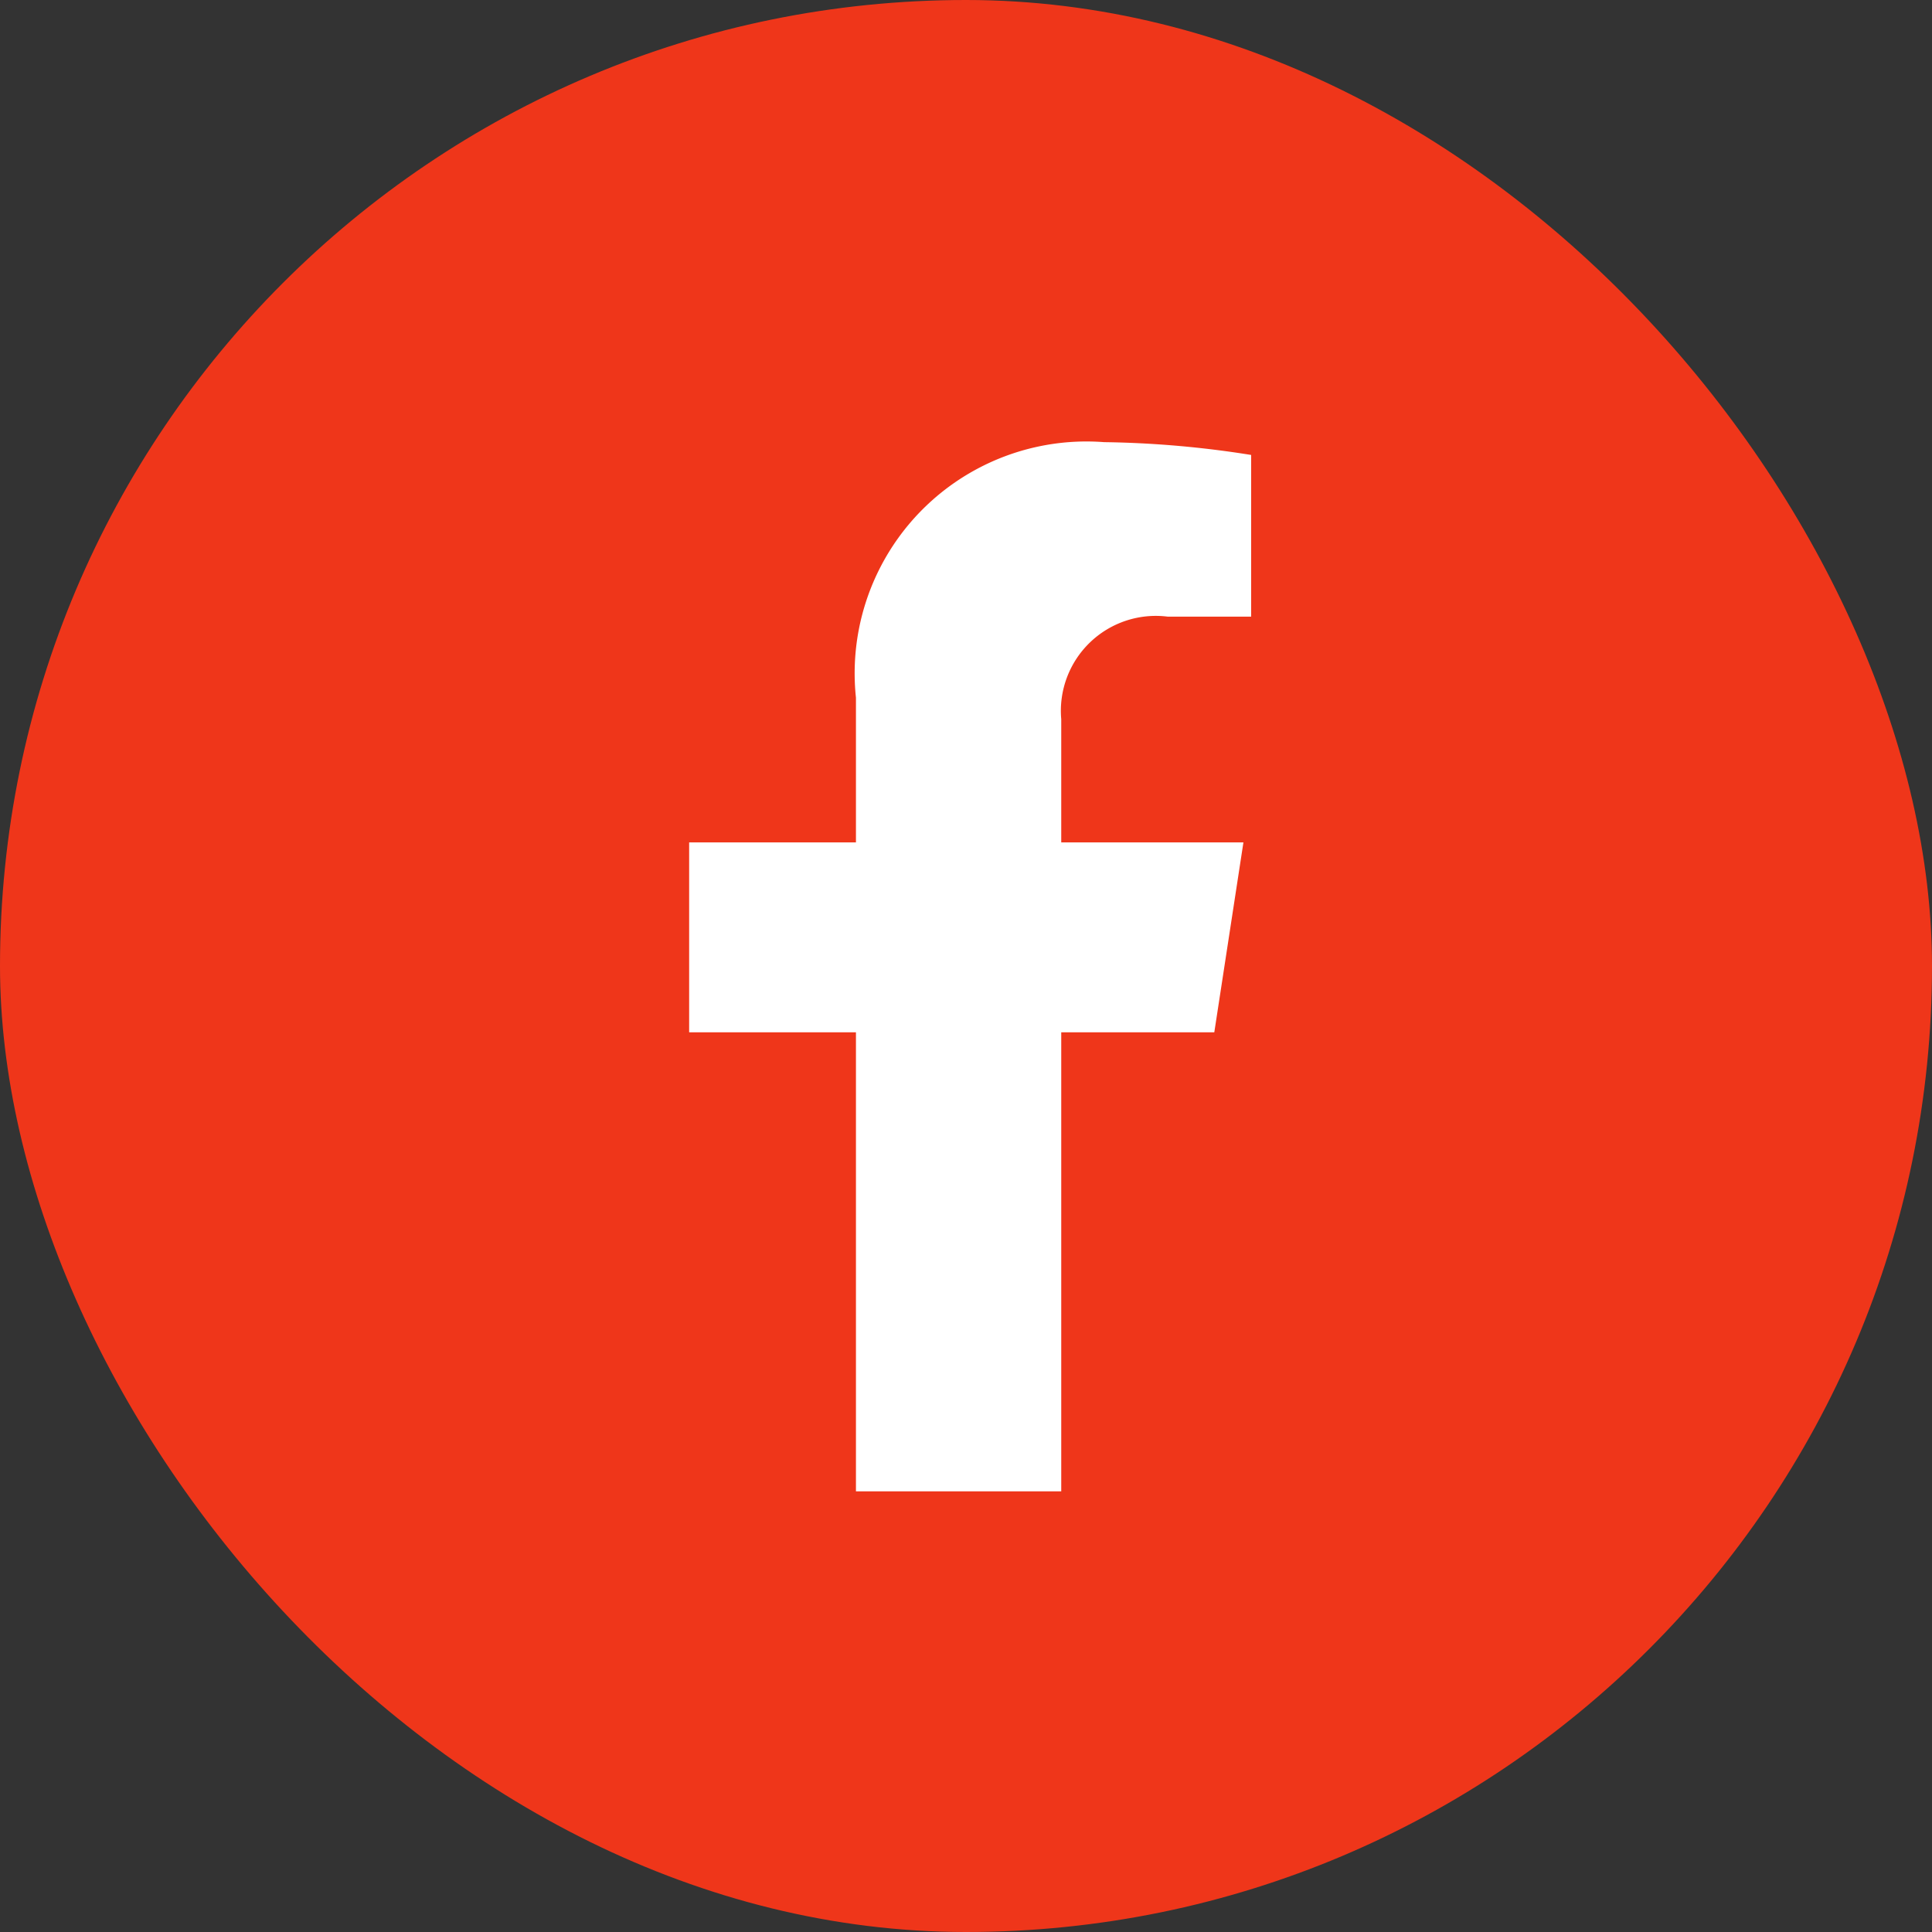
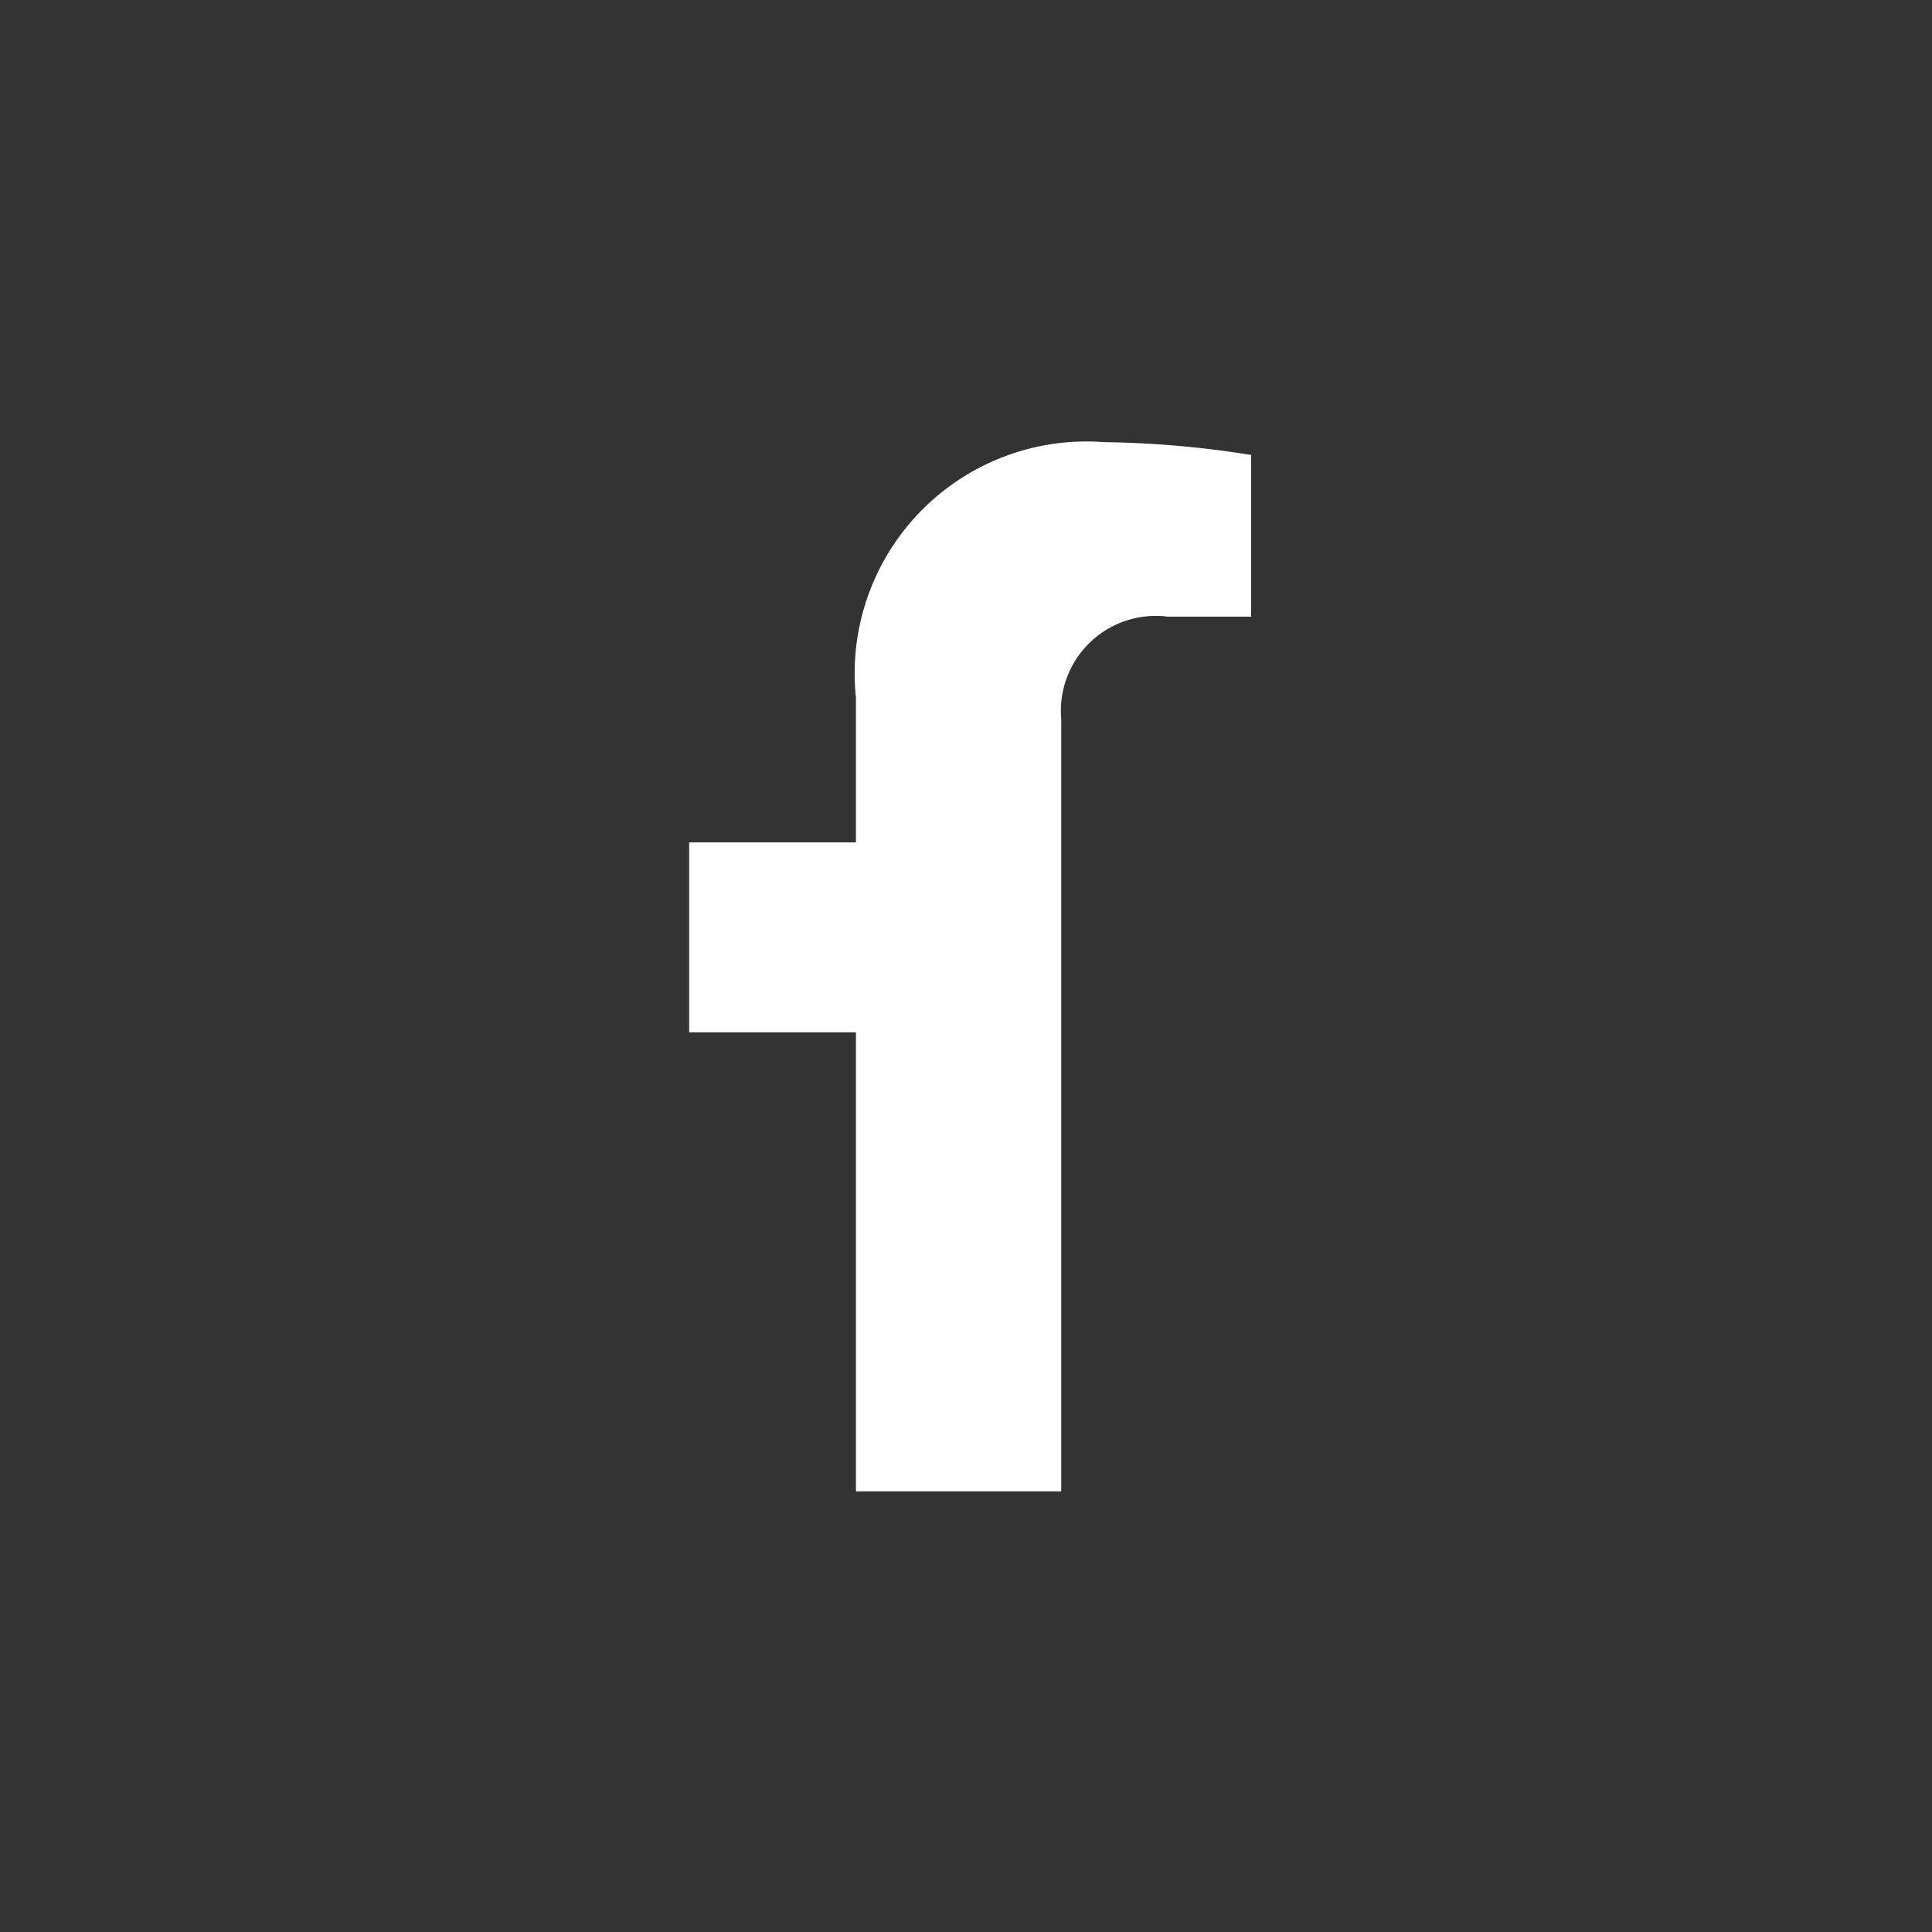
<svg xmlns="http://www.w3.org/2000/svg" width="27" height="27" viewBox="0 0 27 27">
  <rect x="0" y="0" width="27" height="27" fill="#333333" stroke="none" />
  <g id="icon-fb" transform="translate(-888 -3)">
-     <rect id="Rettangolo_59" data-name="Rettangolo 59" width="27" height="27" rx="13.5" transform="translate(888 3)" fill="#ef361a" />
-     <path id="Icon_awesome-facebook-f" data-name="Icon awesome-facebook-f" d="M8.948,8.248l.407-2.654H6.809V3.872A1.327,1.327,0,0,1,8.3,2.439H9.463V.179A14.116,14.116,0,0,0,7.408,0,3.24,3.24,0,0,0,3.94,3.572V5.594H1.609V8.248H3.94v6.415H6.809V8.248Z" transform="translate(896.022 9.179)" fill="#fff" />
+     <path id="Icon_awesome-facebook-f" data-name="Icon awesome-facebook-f" d="M8.948,8.248H6.809V3.872A1.327,1.327,0,0,1,8.3,2.439H9.463V.179A14.116,14.116,0,0,0,7.408,0,3.24,3.24,0,0,0,3.94,3.572V5.594H1.609V8.248H3.94v6.415H6.809V8.248Z" transform="translate(896.022 9.179)" fill="#fff" />
  </g>
</svg>